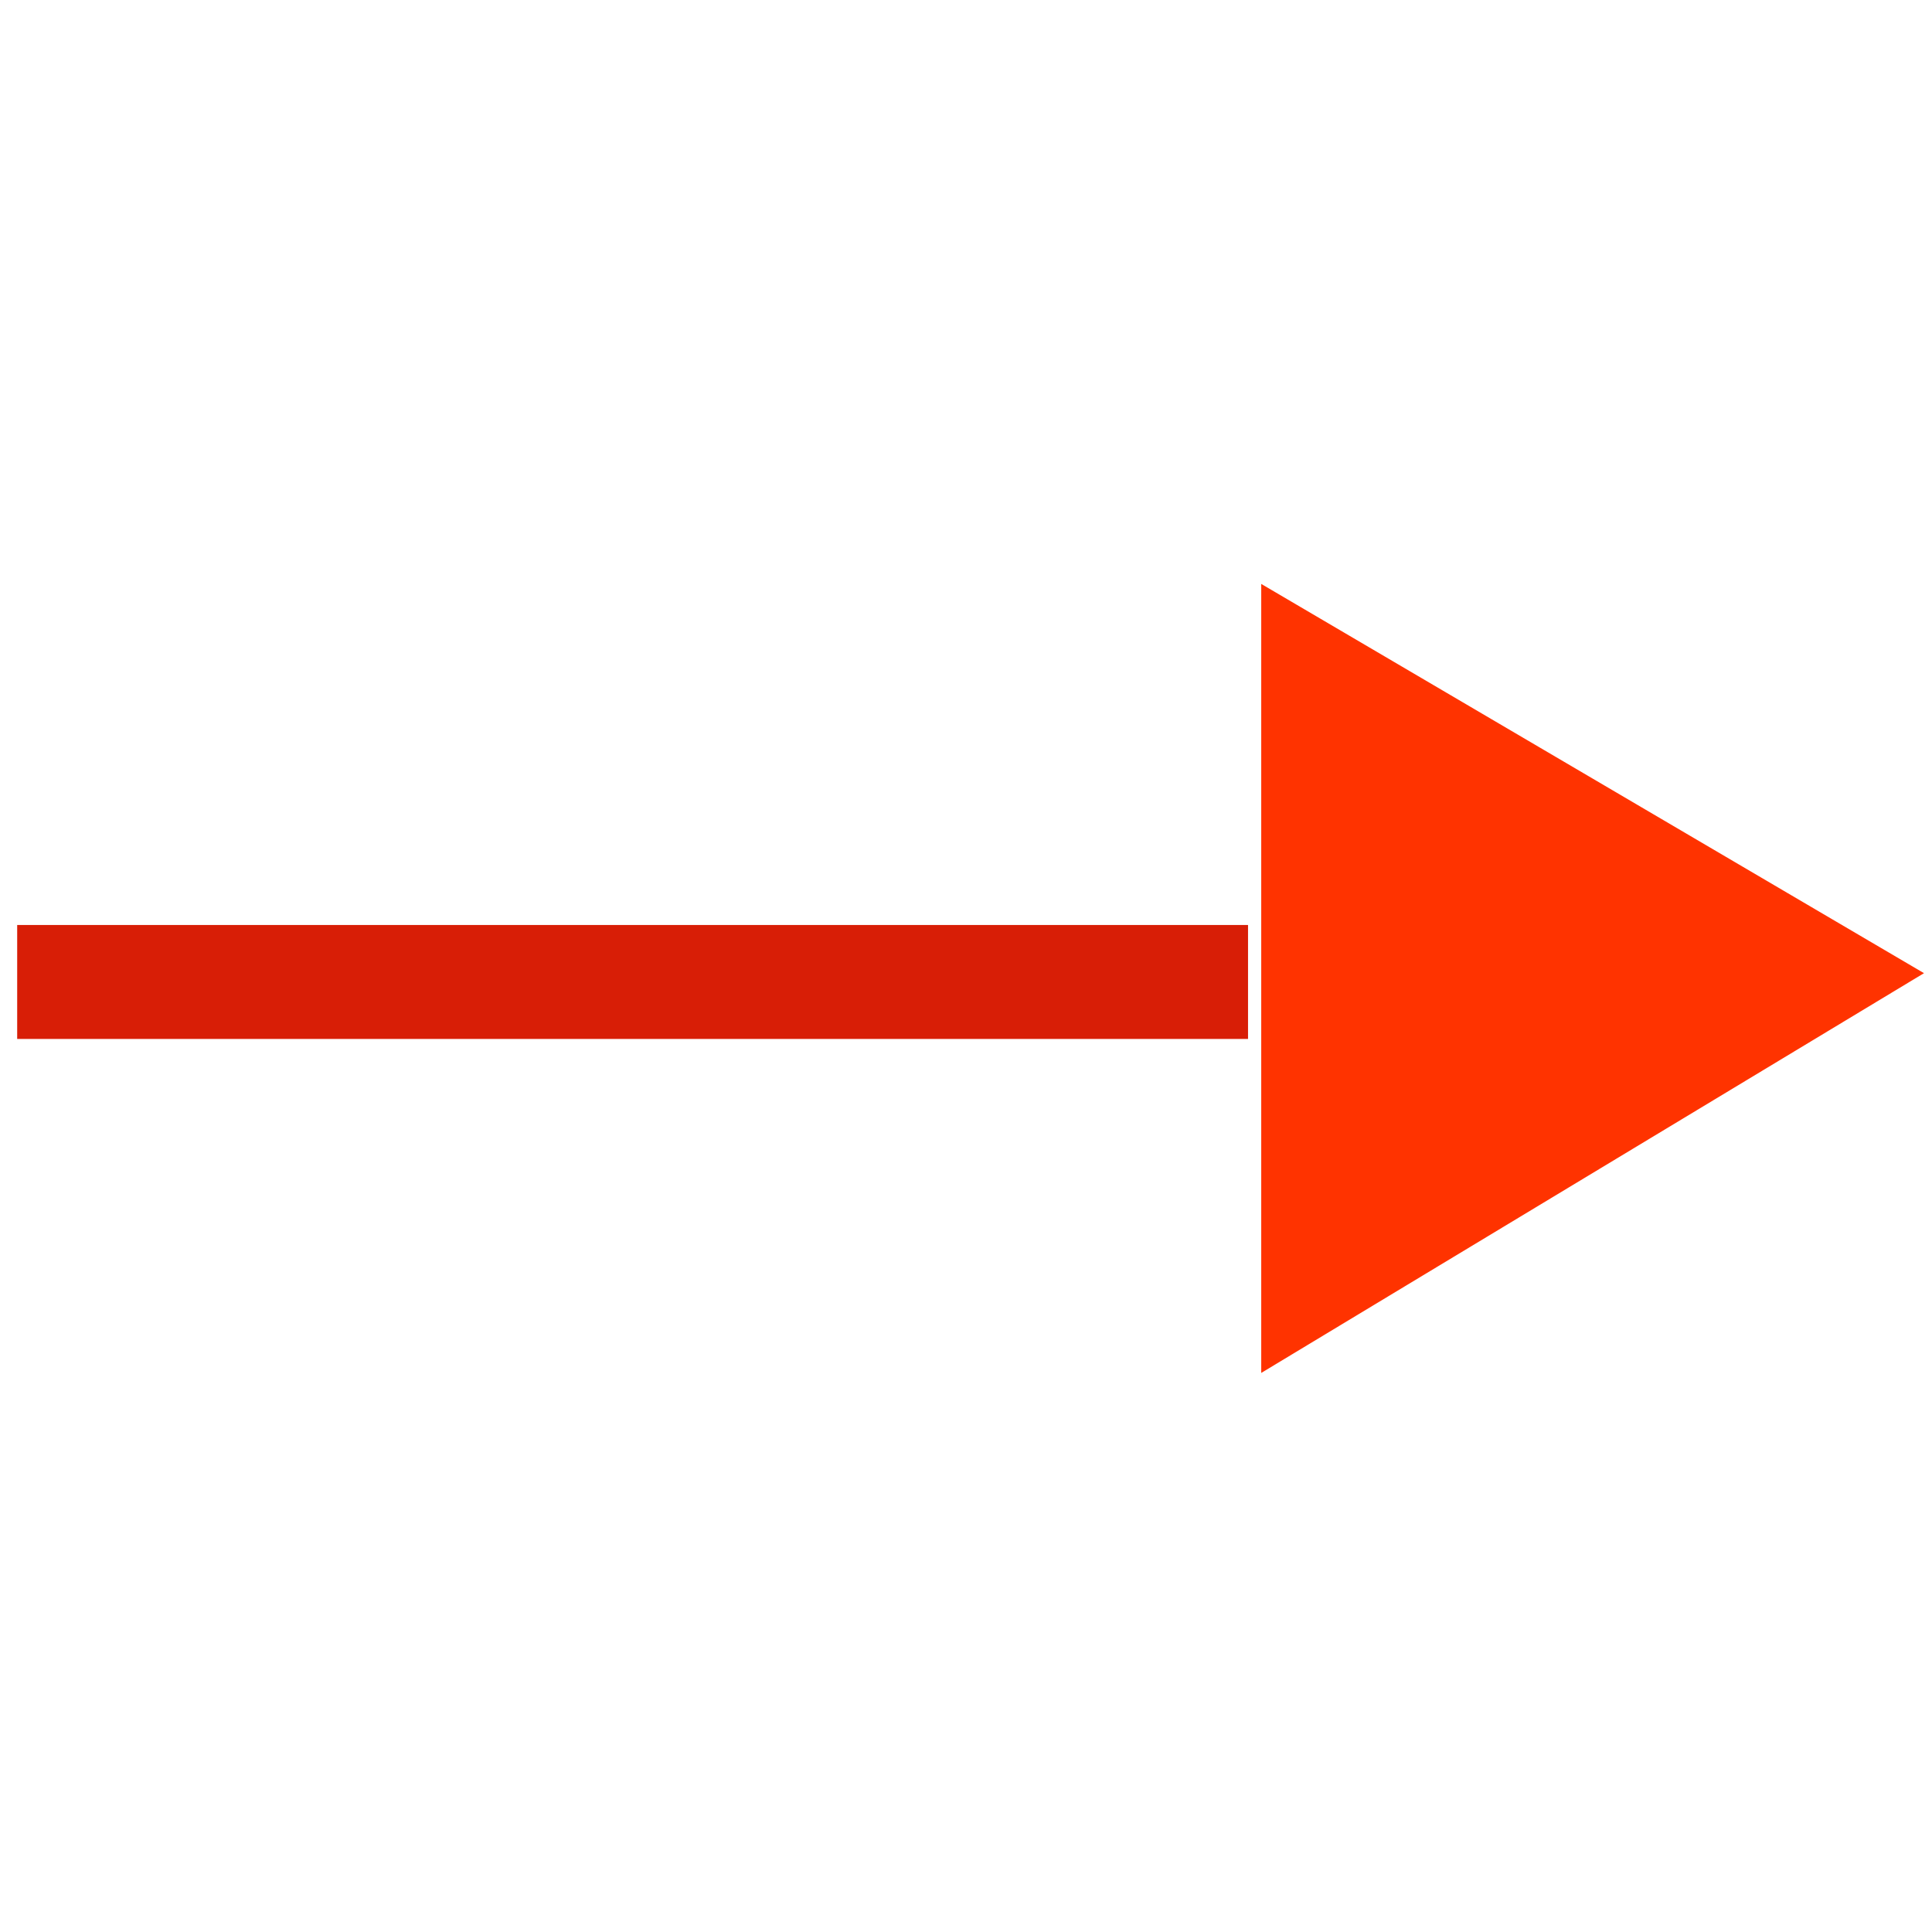
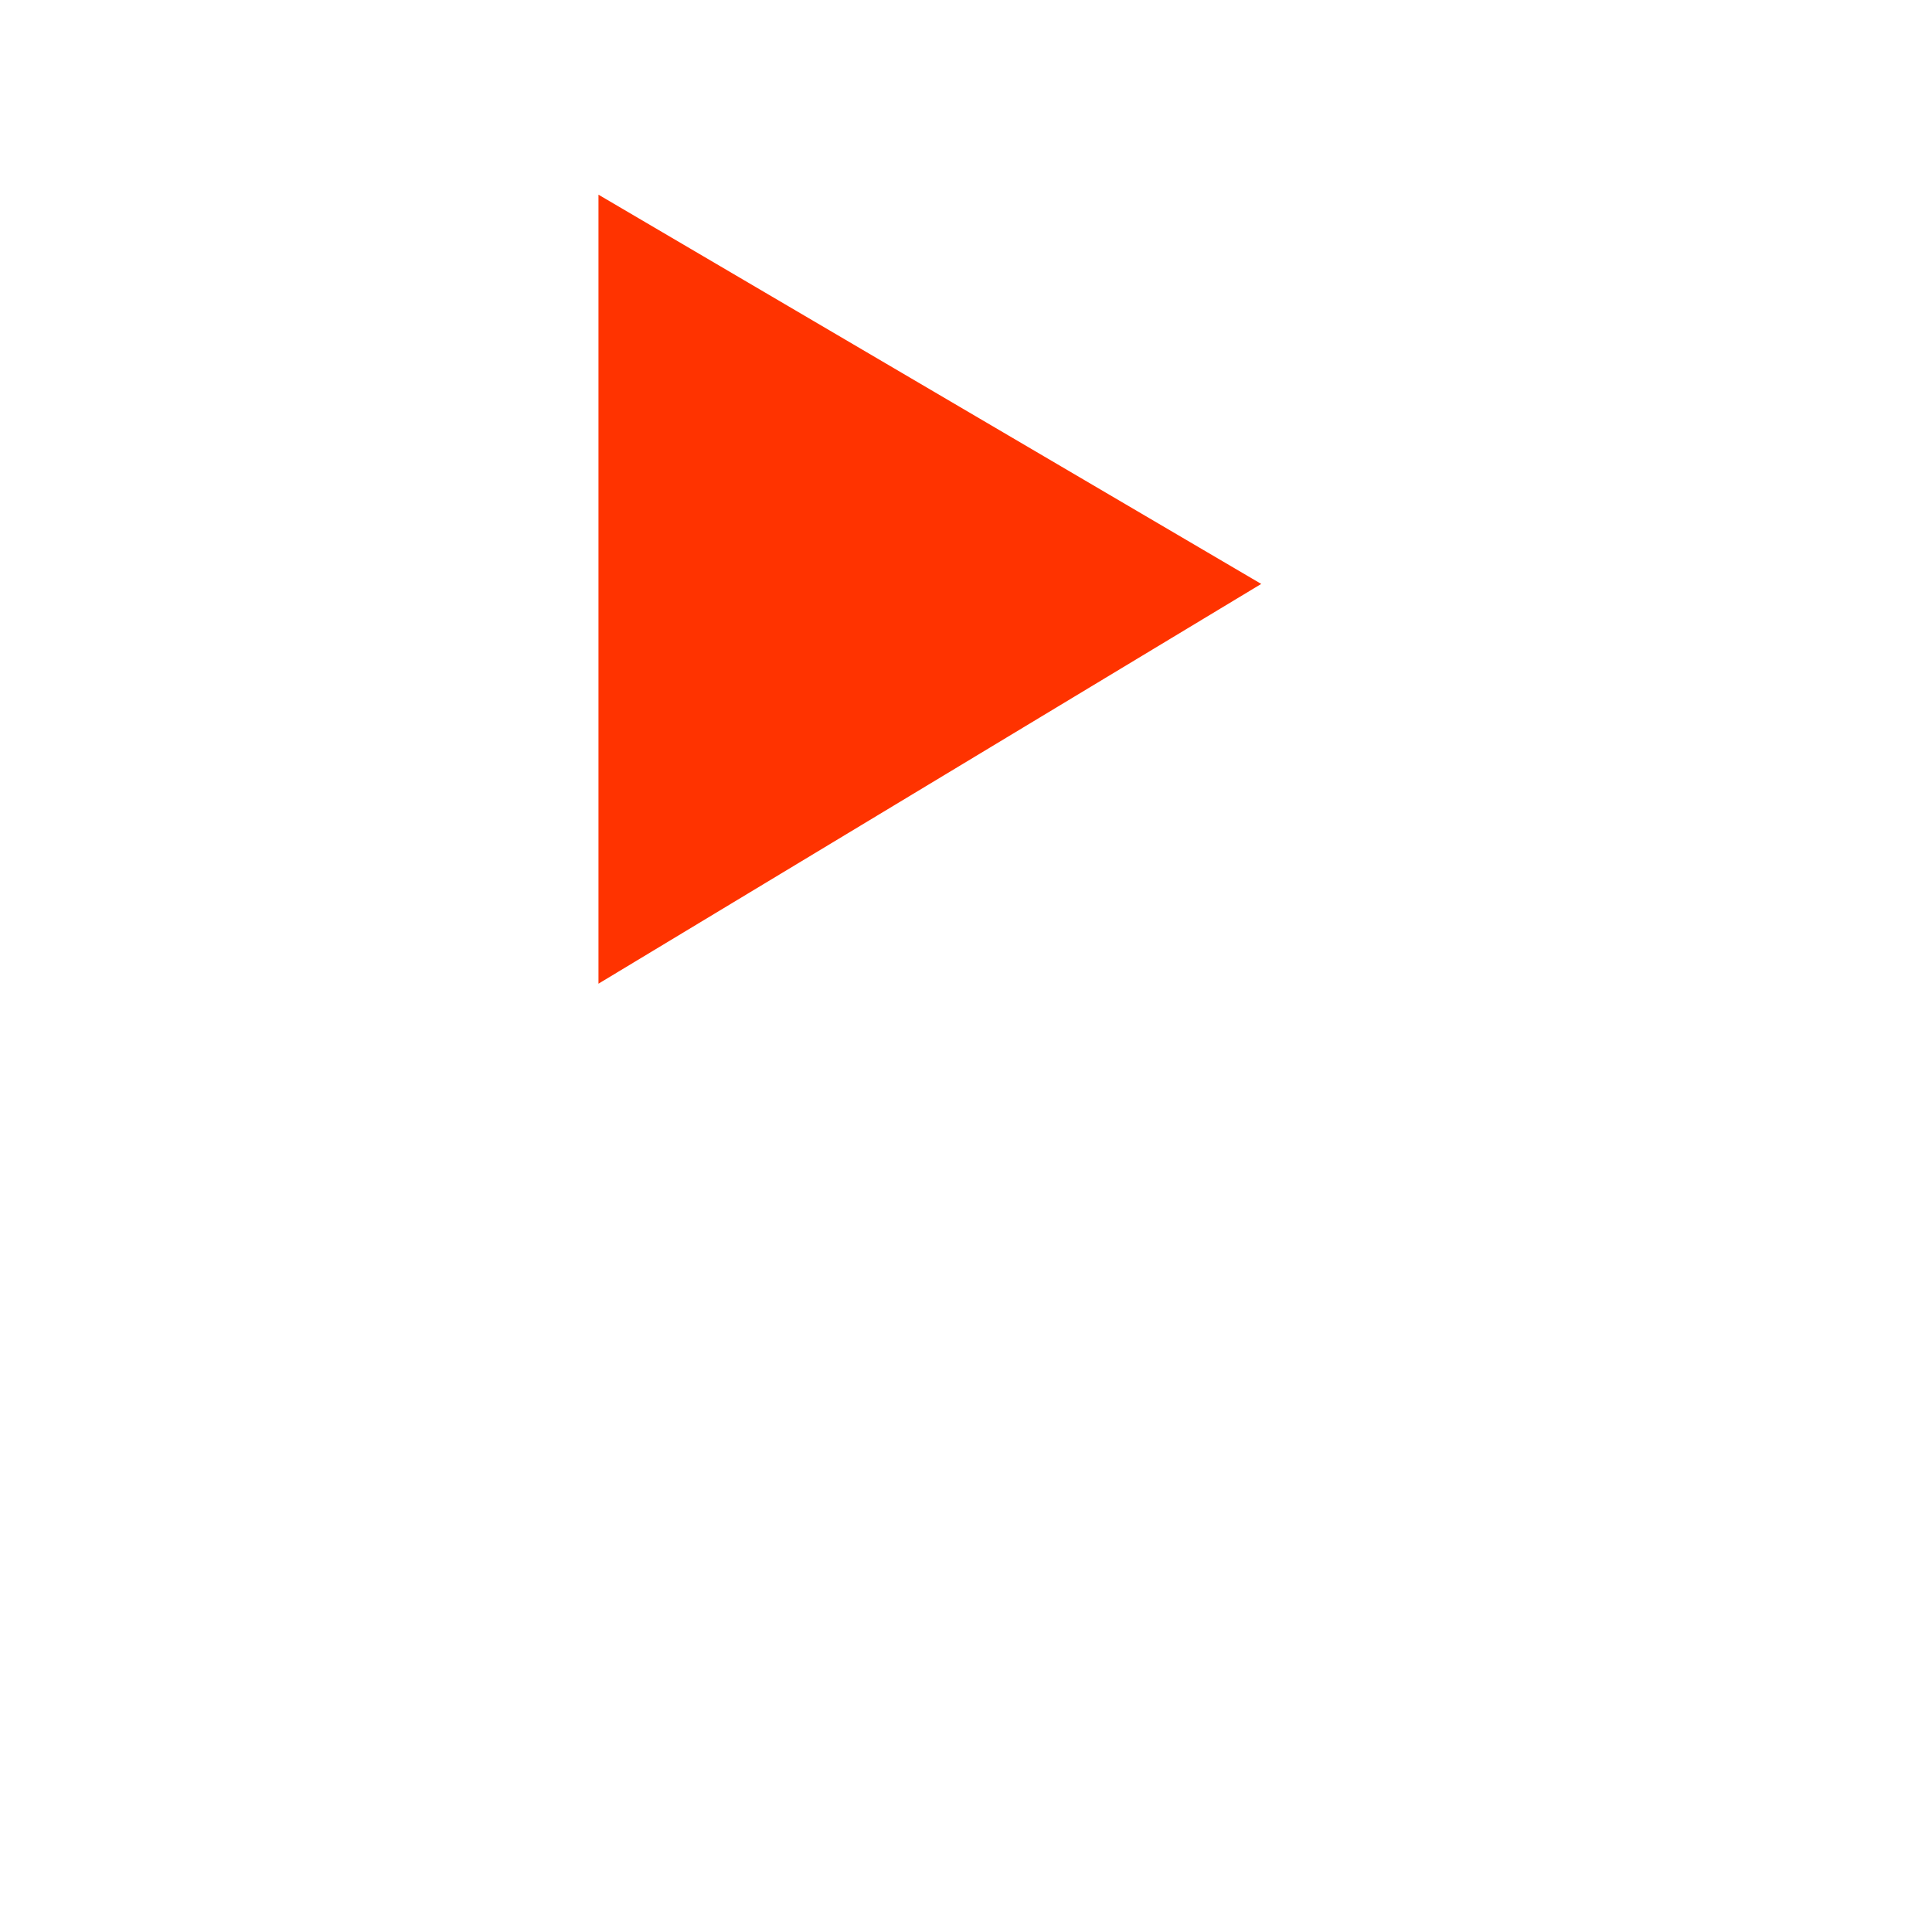
<svg xmlns="http://www.w3.org/2000/svg" t="1744872966017" class="icon" viewBox="0 0 1024 1024" version="1.1" p-id="3610" width="200" height="200">
-   <path d="M9.106 490.254l652.378 0L661.484 550.659 9.106 550.659l2e-8-60.405z" fill="#d81e06" p-id="3611" />
-   <path d="M668.478 309.495L1019.757 515.802l-351.279 211.882 0-418.189z" fill="#ff3300" p-id="3612" />
+   <path d="M668.478 309.495l-351.279 211.882 0-418.189z" fill="#ff3300" p-id="3612" />
</svg>